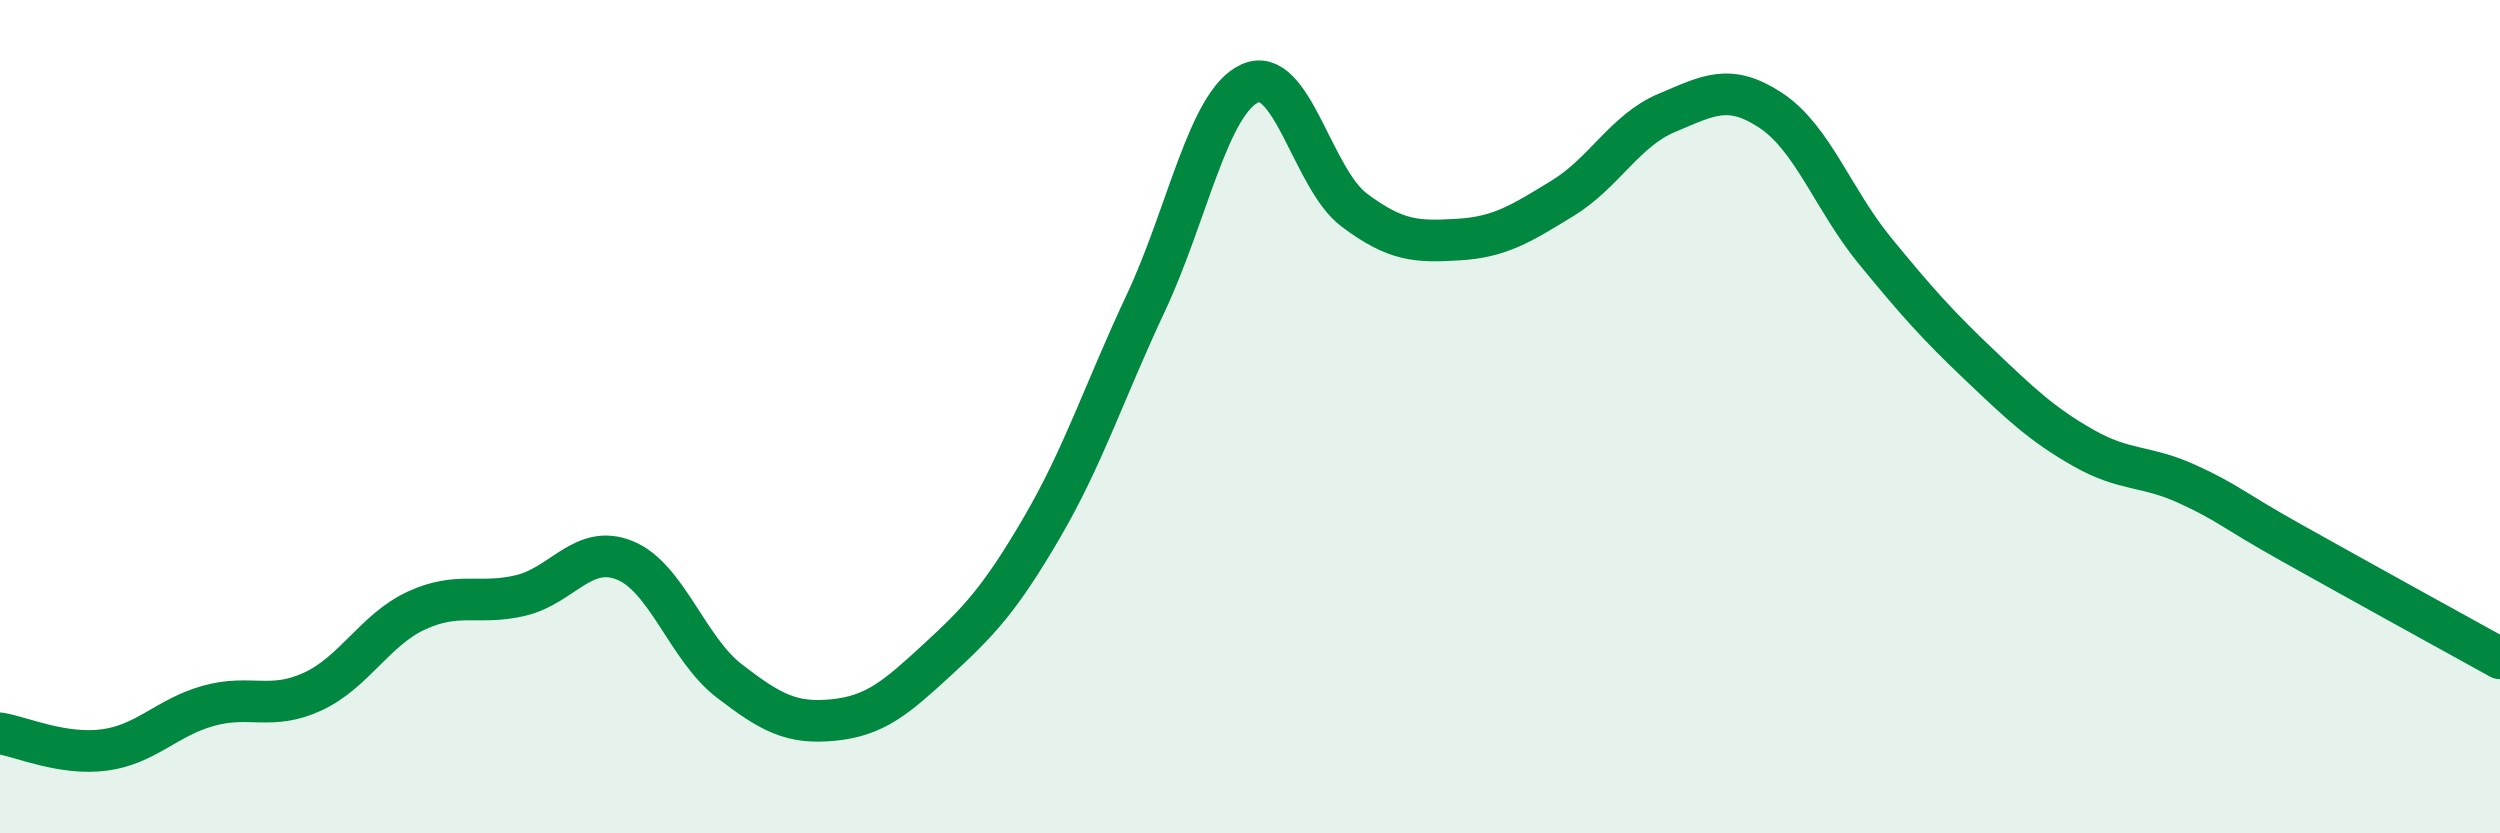
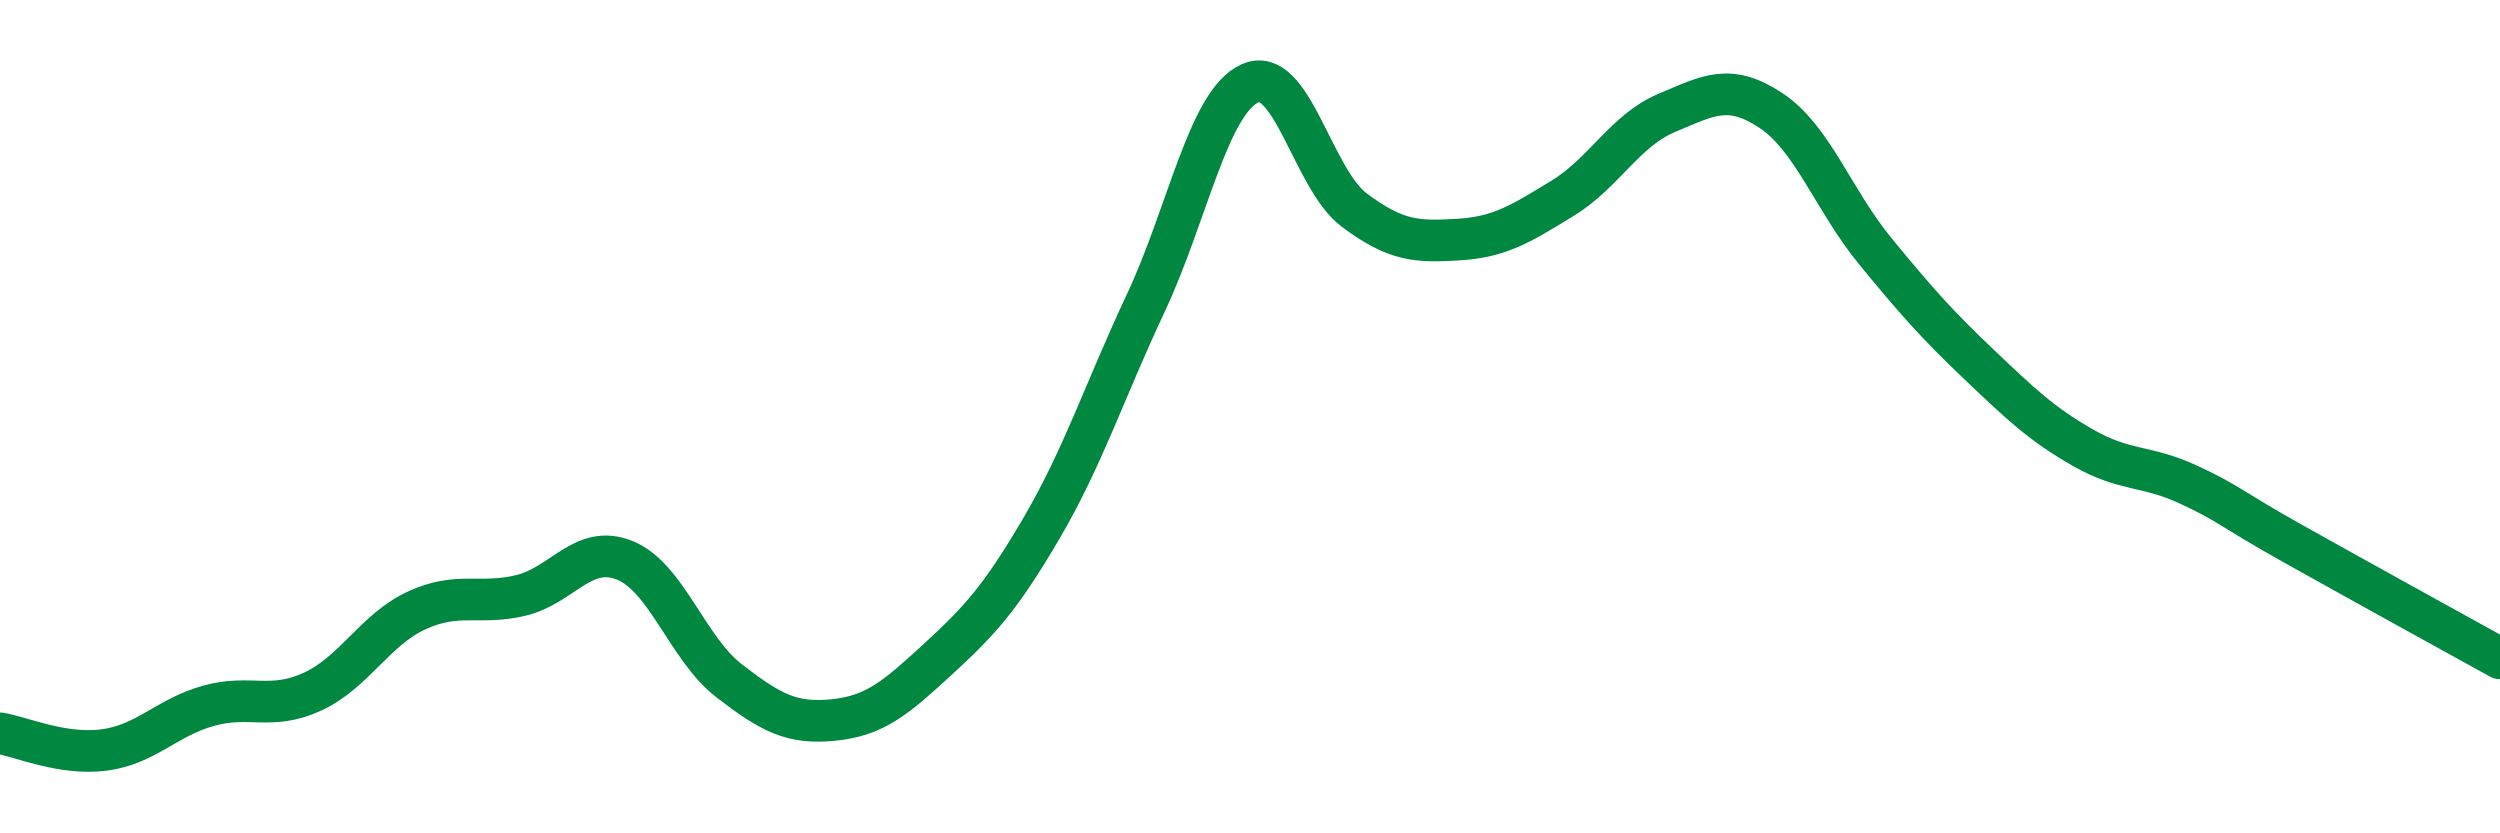
<svg xmlns="http://www.w3.org/2000/svg" width="60" height="20" viewBox="0 0 60 20">
-   <path d="M 0,17.6 C 0.5,17.68 1.5,18.13 2.5,18 C 3.5,17.87 4,17.22 5,16.94 C 6,16.66 6.5,17.06 7.5,16.6 C 8.5,16.14 9,15.11 10,14.65 C 11,14.19 11.5,14.53 12.5,14.29 C 13.5,14.05 14,13.04 15,13.45 C 16,13.86 16.5,15.57 17.5,16.34 C 18.5,17.11 19,17.38 20,17.28 C 21,17.18 21.5,16.75 22.5,15.83 C 23.5,14.91 24,14.38 25,12.67 C 26,10.96 26.5,9.4 27.5,7.27 C 28.5,5.14 29,2.45 30,2 C 31,1.55 31.5,4.29 32.5,5.04 C 33.5,5.79 34,5.81 35,5.75 C 36,5.69 36.5,5.37 37.5,4.76 C 38.5,4.15 39,3.13 40,2.71 C 41,2.29 41.5,1.99 42.5,2.65 C 43.5,3.31 44,4.8 45,6.02 C 46,7.24 46.5,7.8 47.5,8.75 C 48.5,9.7 49,10.18 50,10.75 C 51,11.32 51.5,11.16 52.5,11.62 C 53.5,12.08 53.5,12.19 55,13.03 C 56.5,13.87 59,15.25 60,15.8L60 20L0 20Z" fill="#008740" opacity="0.1" stroke-linecap="round" stroke-linejoin="round" />
  <path d="M 0,17.6 C 0.5,17.68 1.5,18.13 2.5,18 C 3.5,17.87 4,17.22 5,16.94 C 6,16.66 6.5,17.06 7.5,16.6 C 8.5,16.14 9,15.11 10,14.65 C 11,14.19 11.5,14.53 12.5,14.29 C 13.5,14.05 14,13.04 15,13.45 C 16,13.86 16.5,15.57 17.5,16.34 C 18.5,17.11 19,17.38 20,17.28 C 21,17.18 21.5,16.75 22.5,15.83 C 23.5,14.91 24,14.38 25,12.67 C 26,10.96 26.5,9.4 27.5,7.27 C 28.5,5.14 29,2.45 30,2 C 31,1.55 31.5,4.29 32.5,5.04 C 33.5,5.79 34,5.81 35,5.75 C 36,5.69 36.5,5.37 37.5,4.76 C 38.5,4.15 39,3.13 40,2.71 C 41,2.29 41.5,1.99 42.5,2.65 C 43.5,3.31 44,4.8 45,6.02 C 46,7.24 46.5,7.8 47.5,8.75 C 48.5,9.7 49,10.18 50,10.75 C 51,11.32 51.5,11.16 52.5,11.62 C 53.5,12.08 53.5,12.19 55,13.03 C 56.5,13.87 59,15.25 60,15.8" stroke="#008740" stroke-width="1" fill="none" stroke-linecap="round" stroke-linejoin="round" />
</svg>